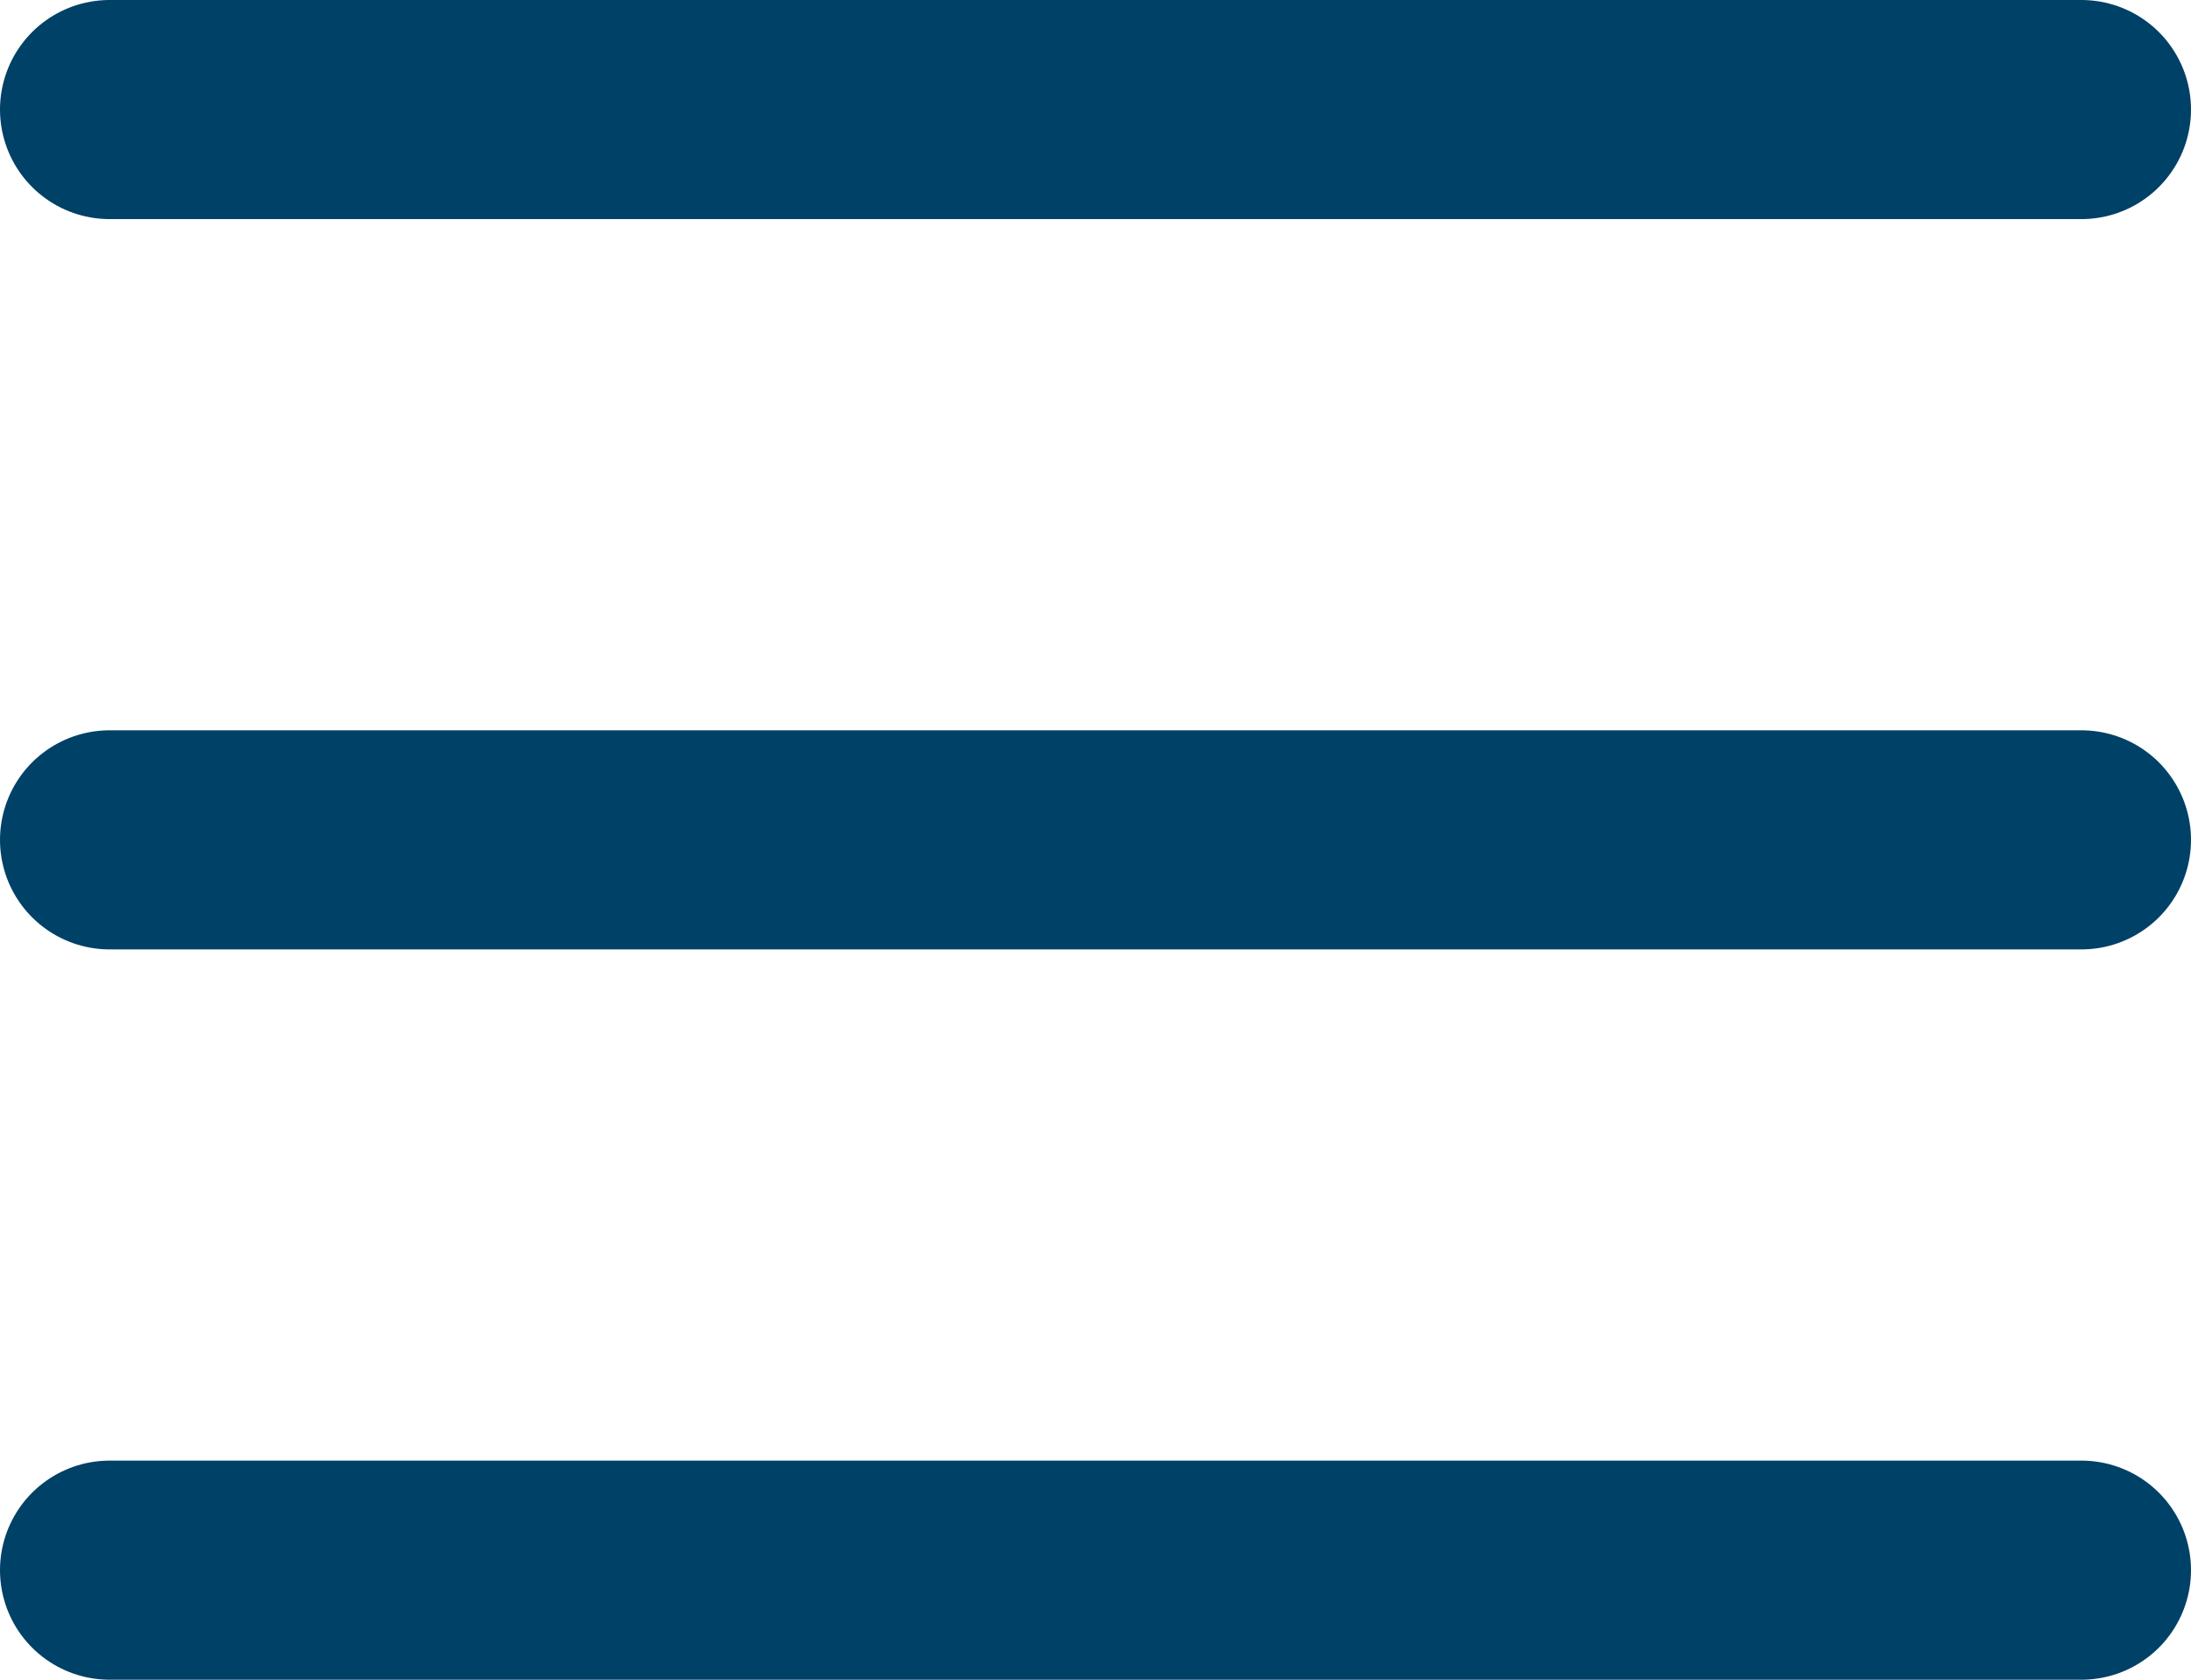
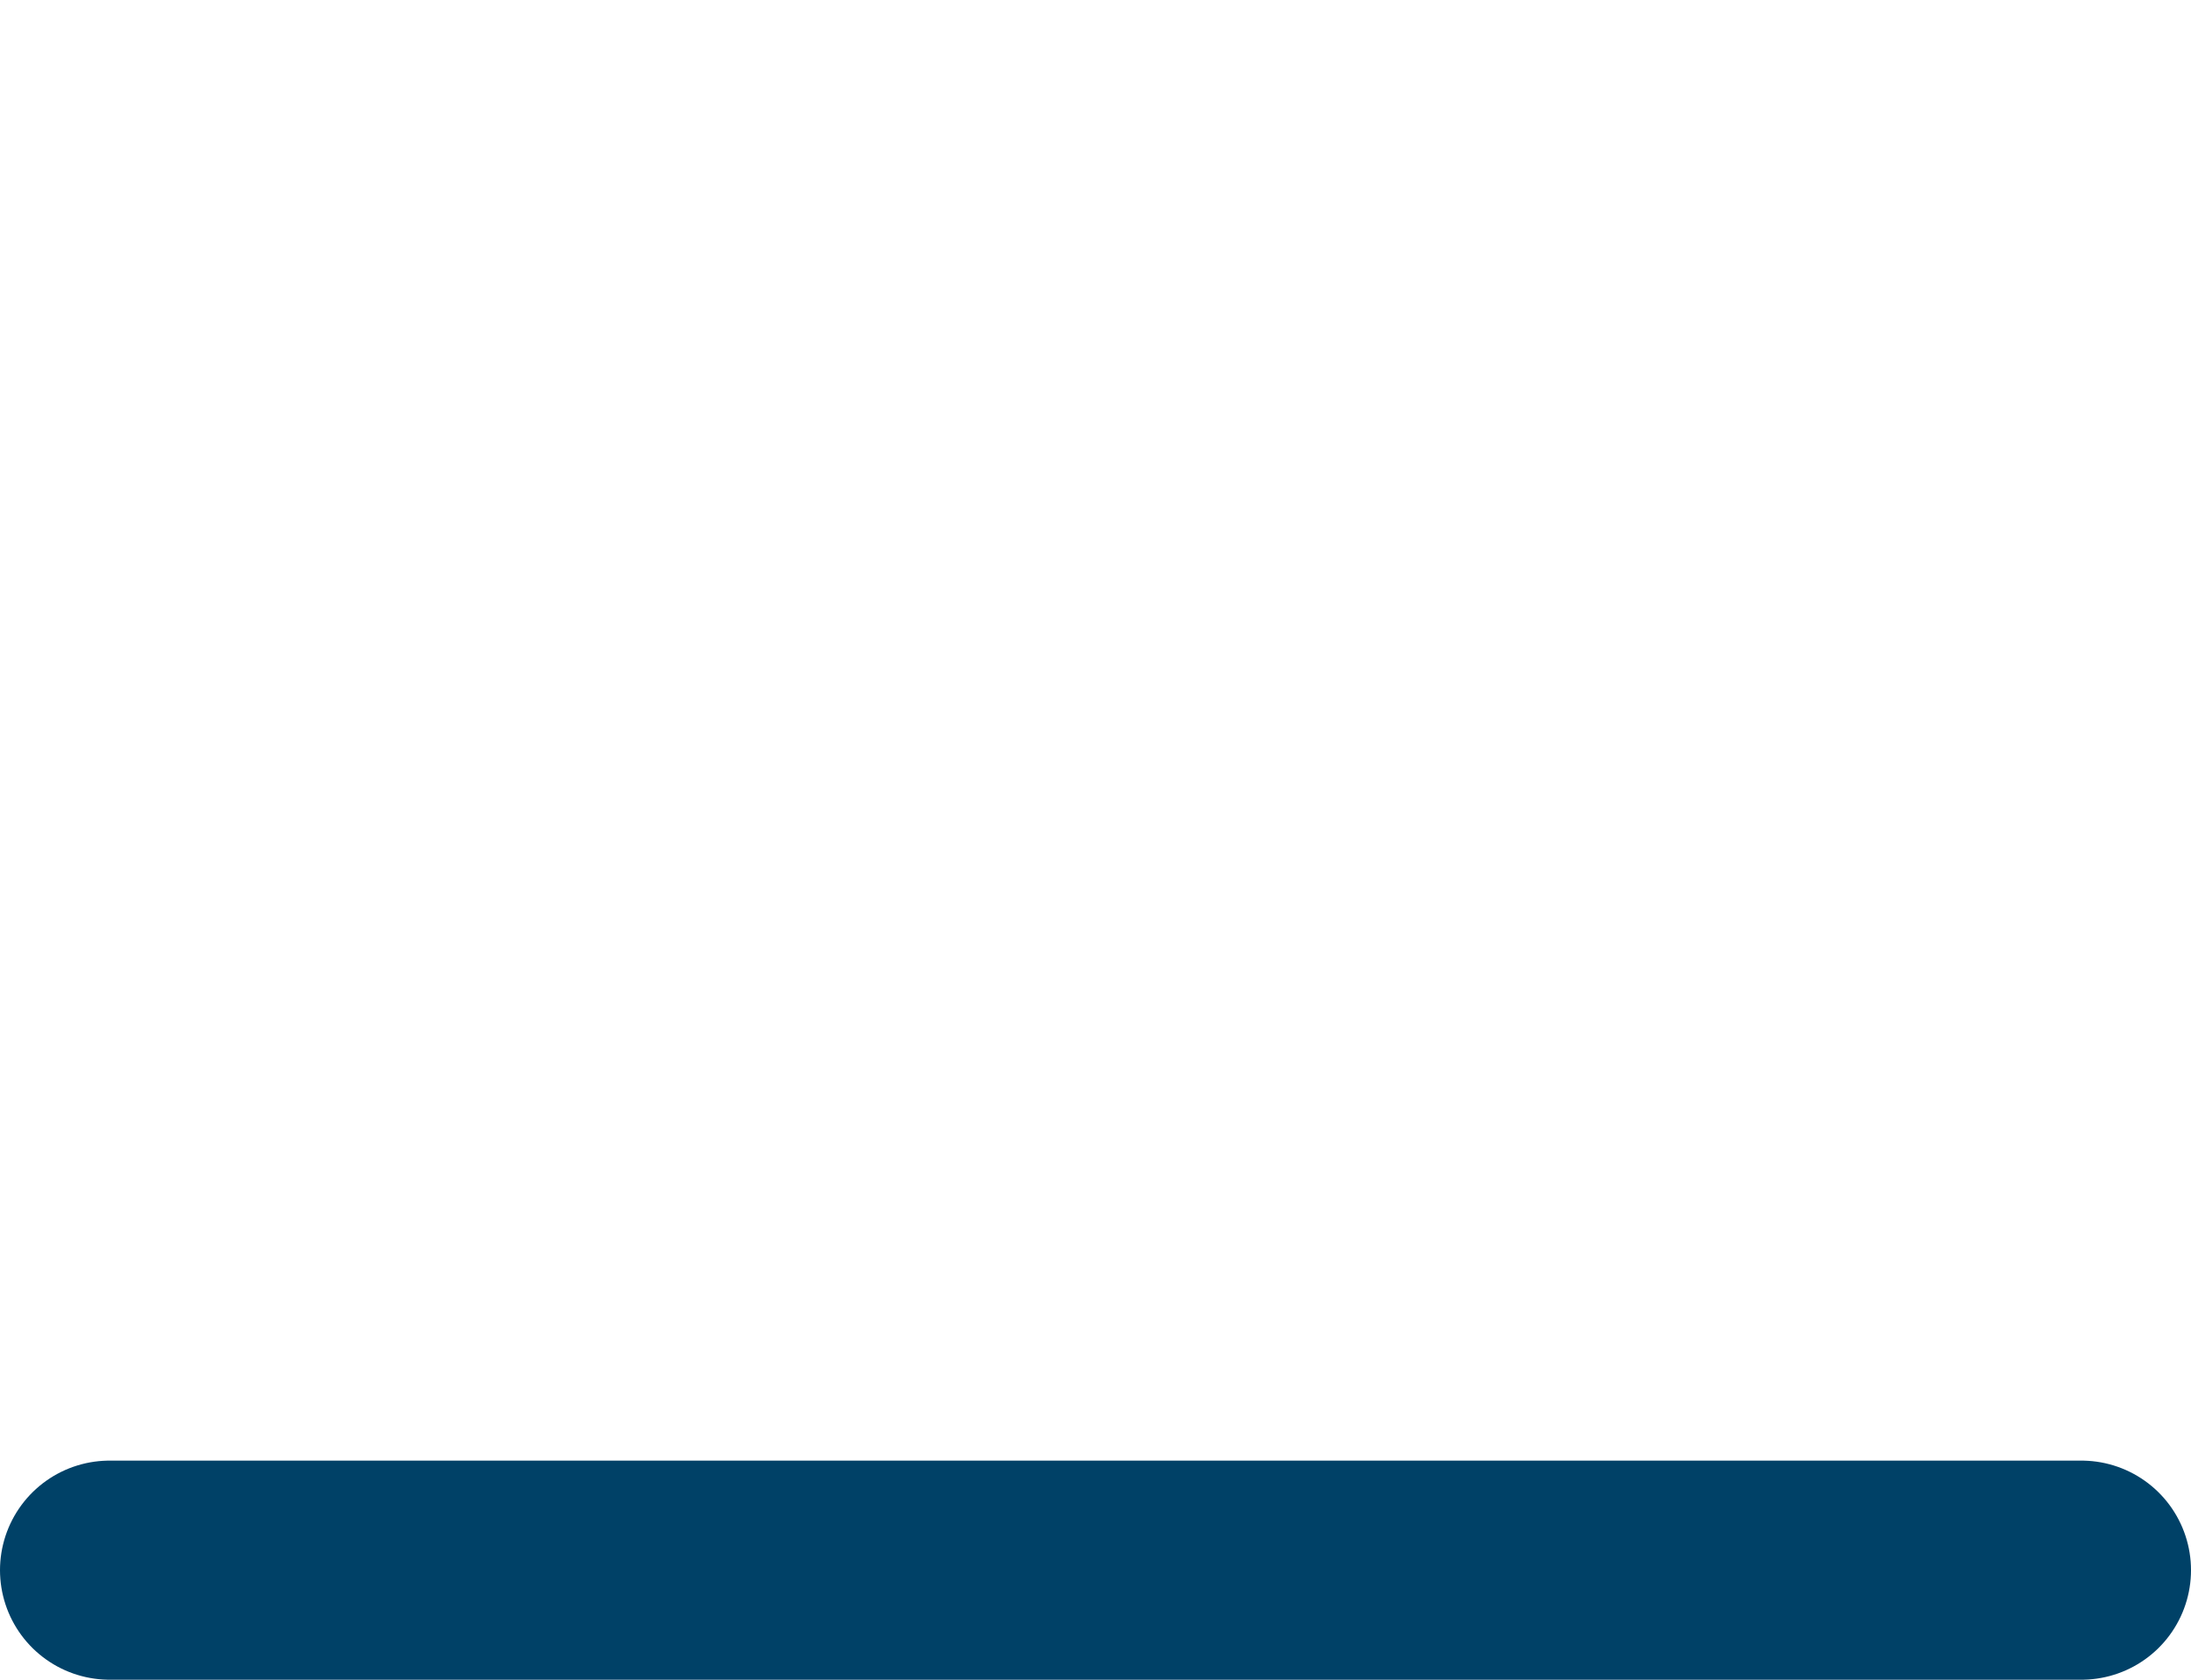
<svg xmlns="http://www.w3.org/2000/svg" width="30" height="23" viewBox="0 0 30 23" fill="none">
-   <line x1="1.5" y1="1.5" x2="28.5" y2="1.5" stroke="#004167" stroke-width="3" stroke-linecap="round" />
-   <line x1="1.5" y1="11.5" x2="28.5" y2="11.5" stroke="#004167" stroke-width="3" stroke-linecap="round" />
  <line x1="1.5" y1="21.5" x2="28.5" y2="21.5" stroke="#004167" stroke-width="3" stroke-linecap="round" />
</svg>